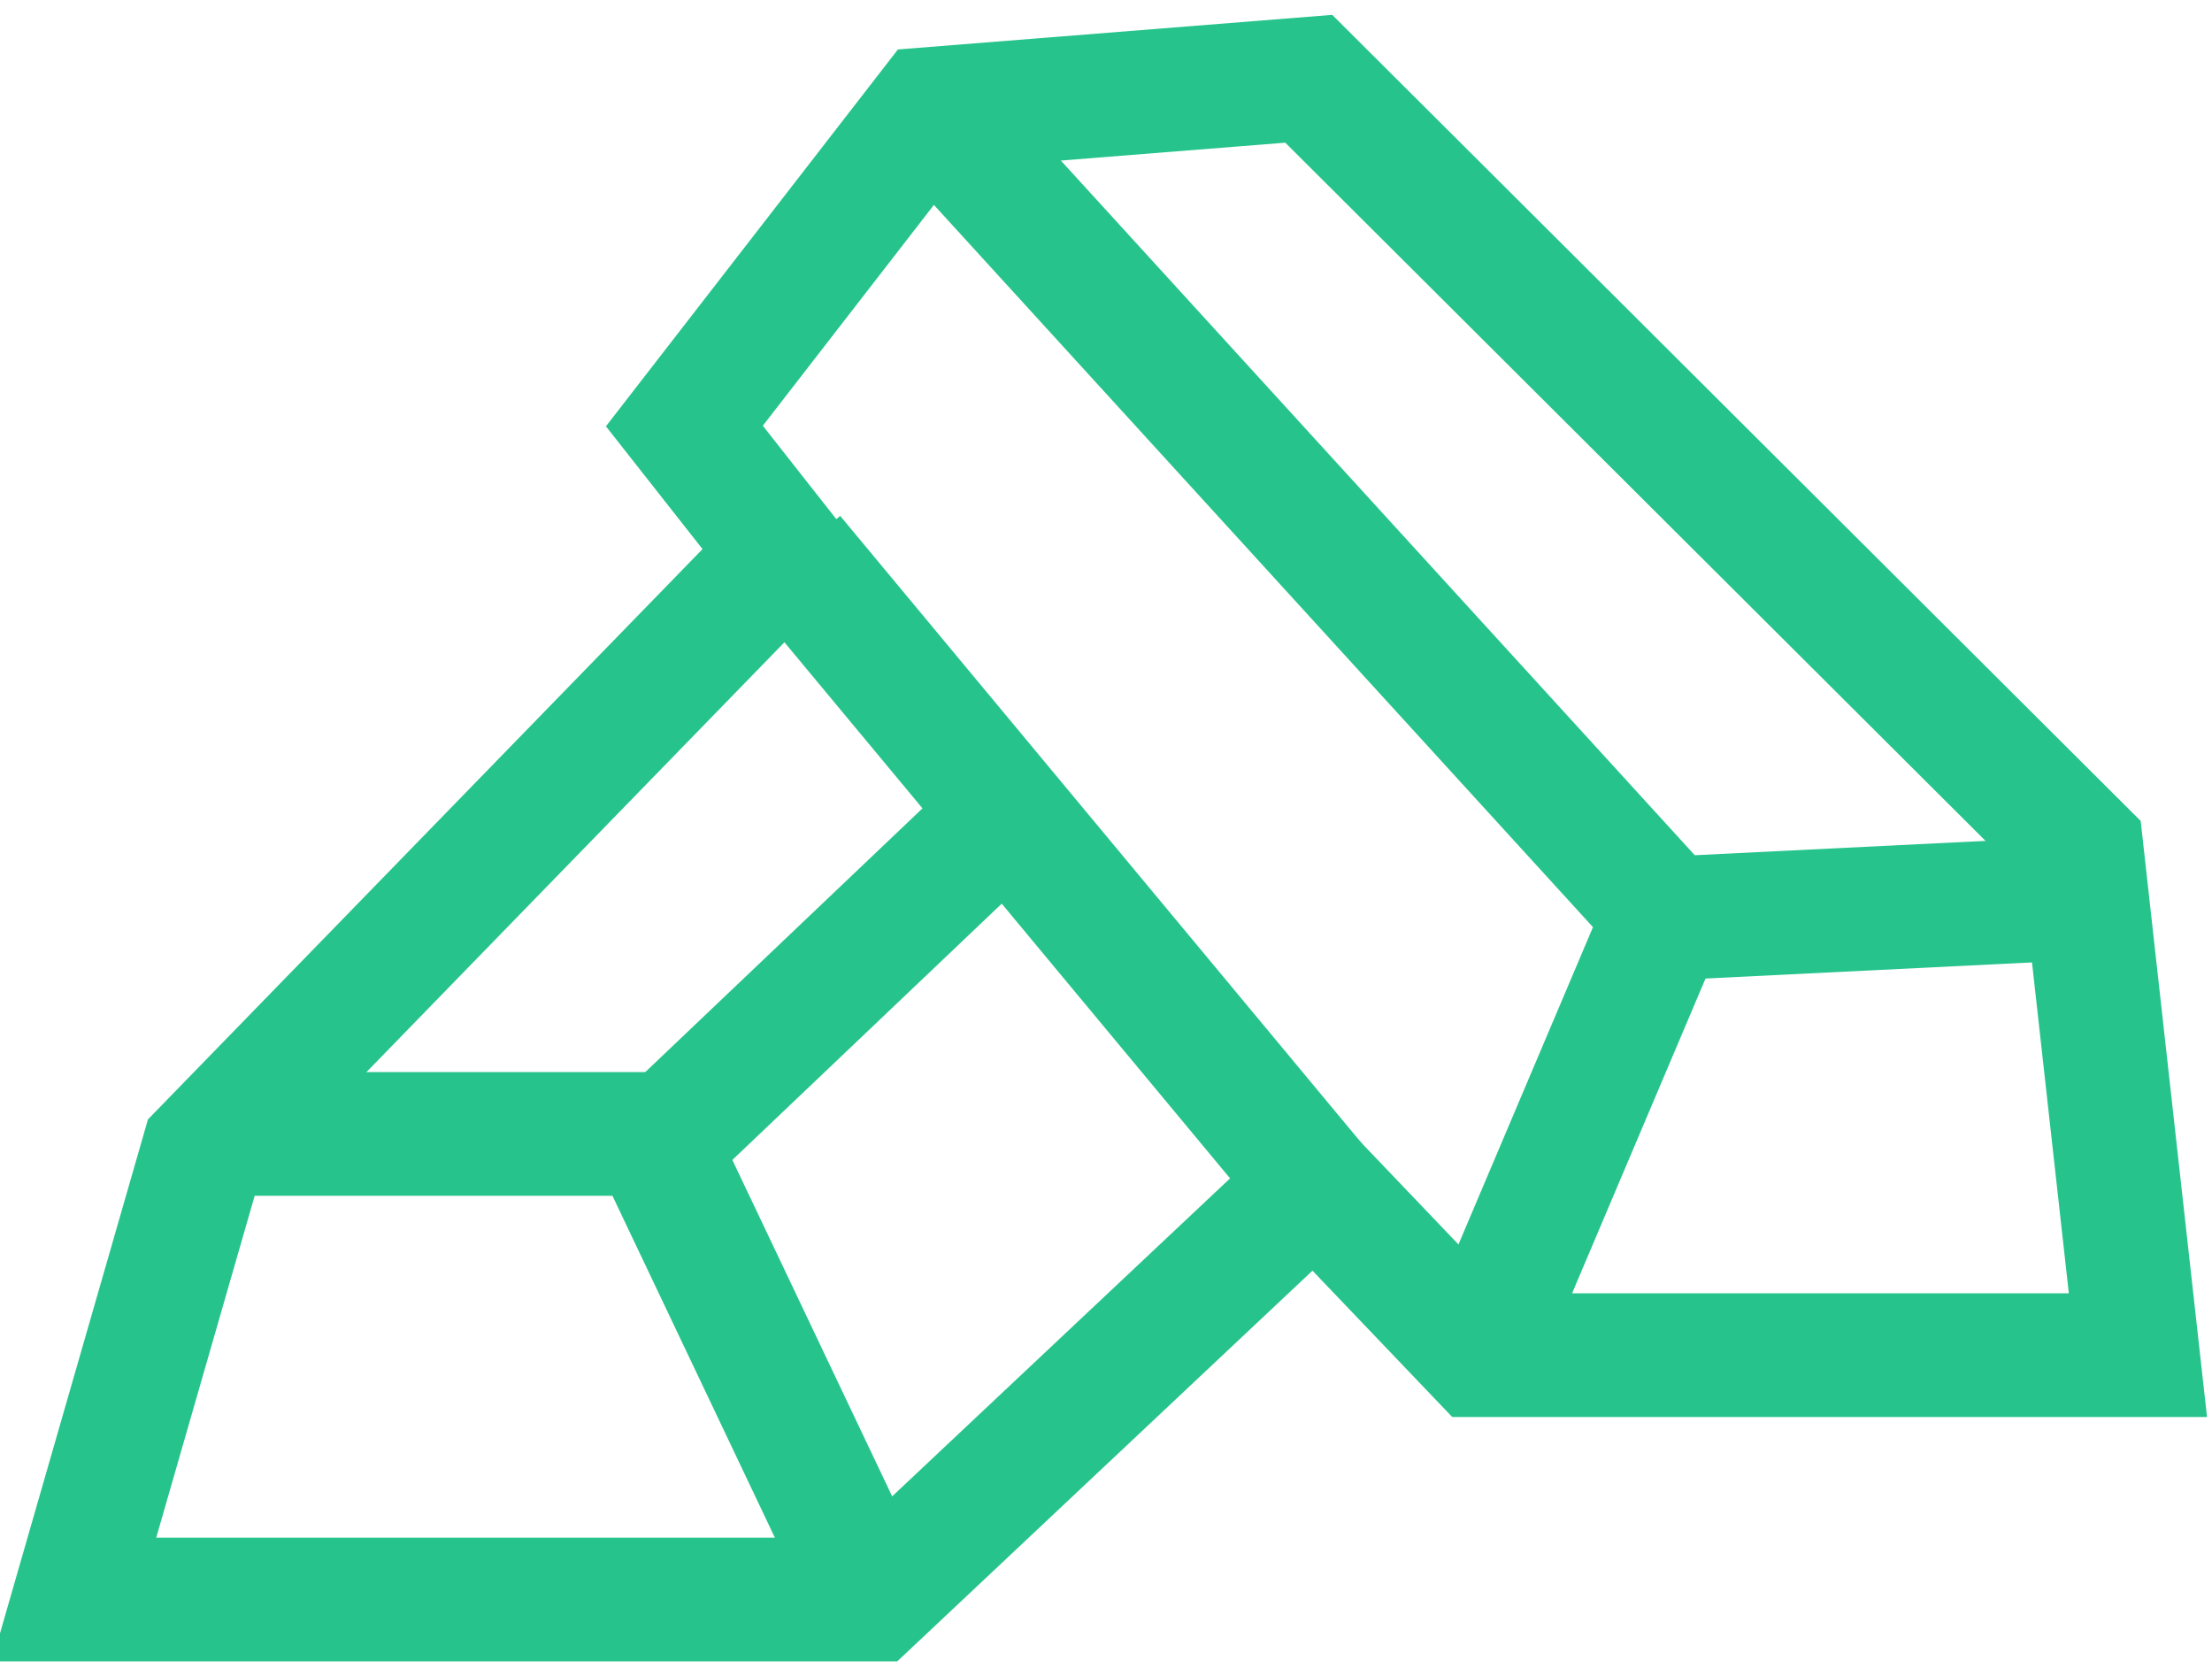
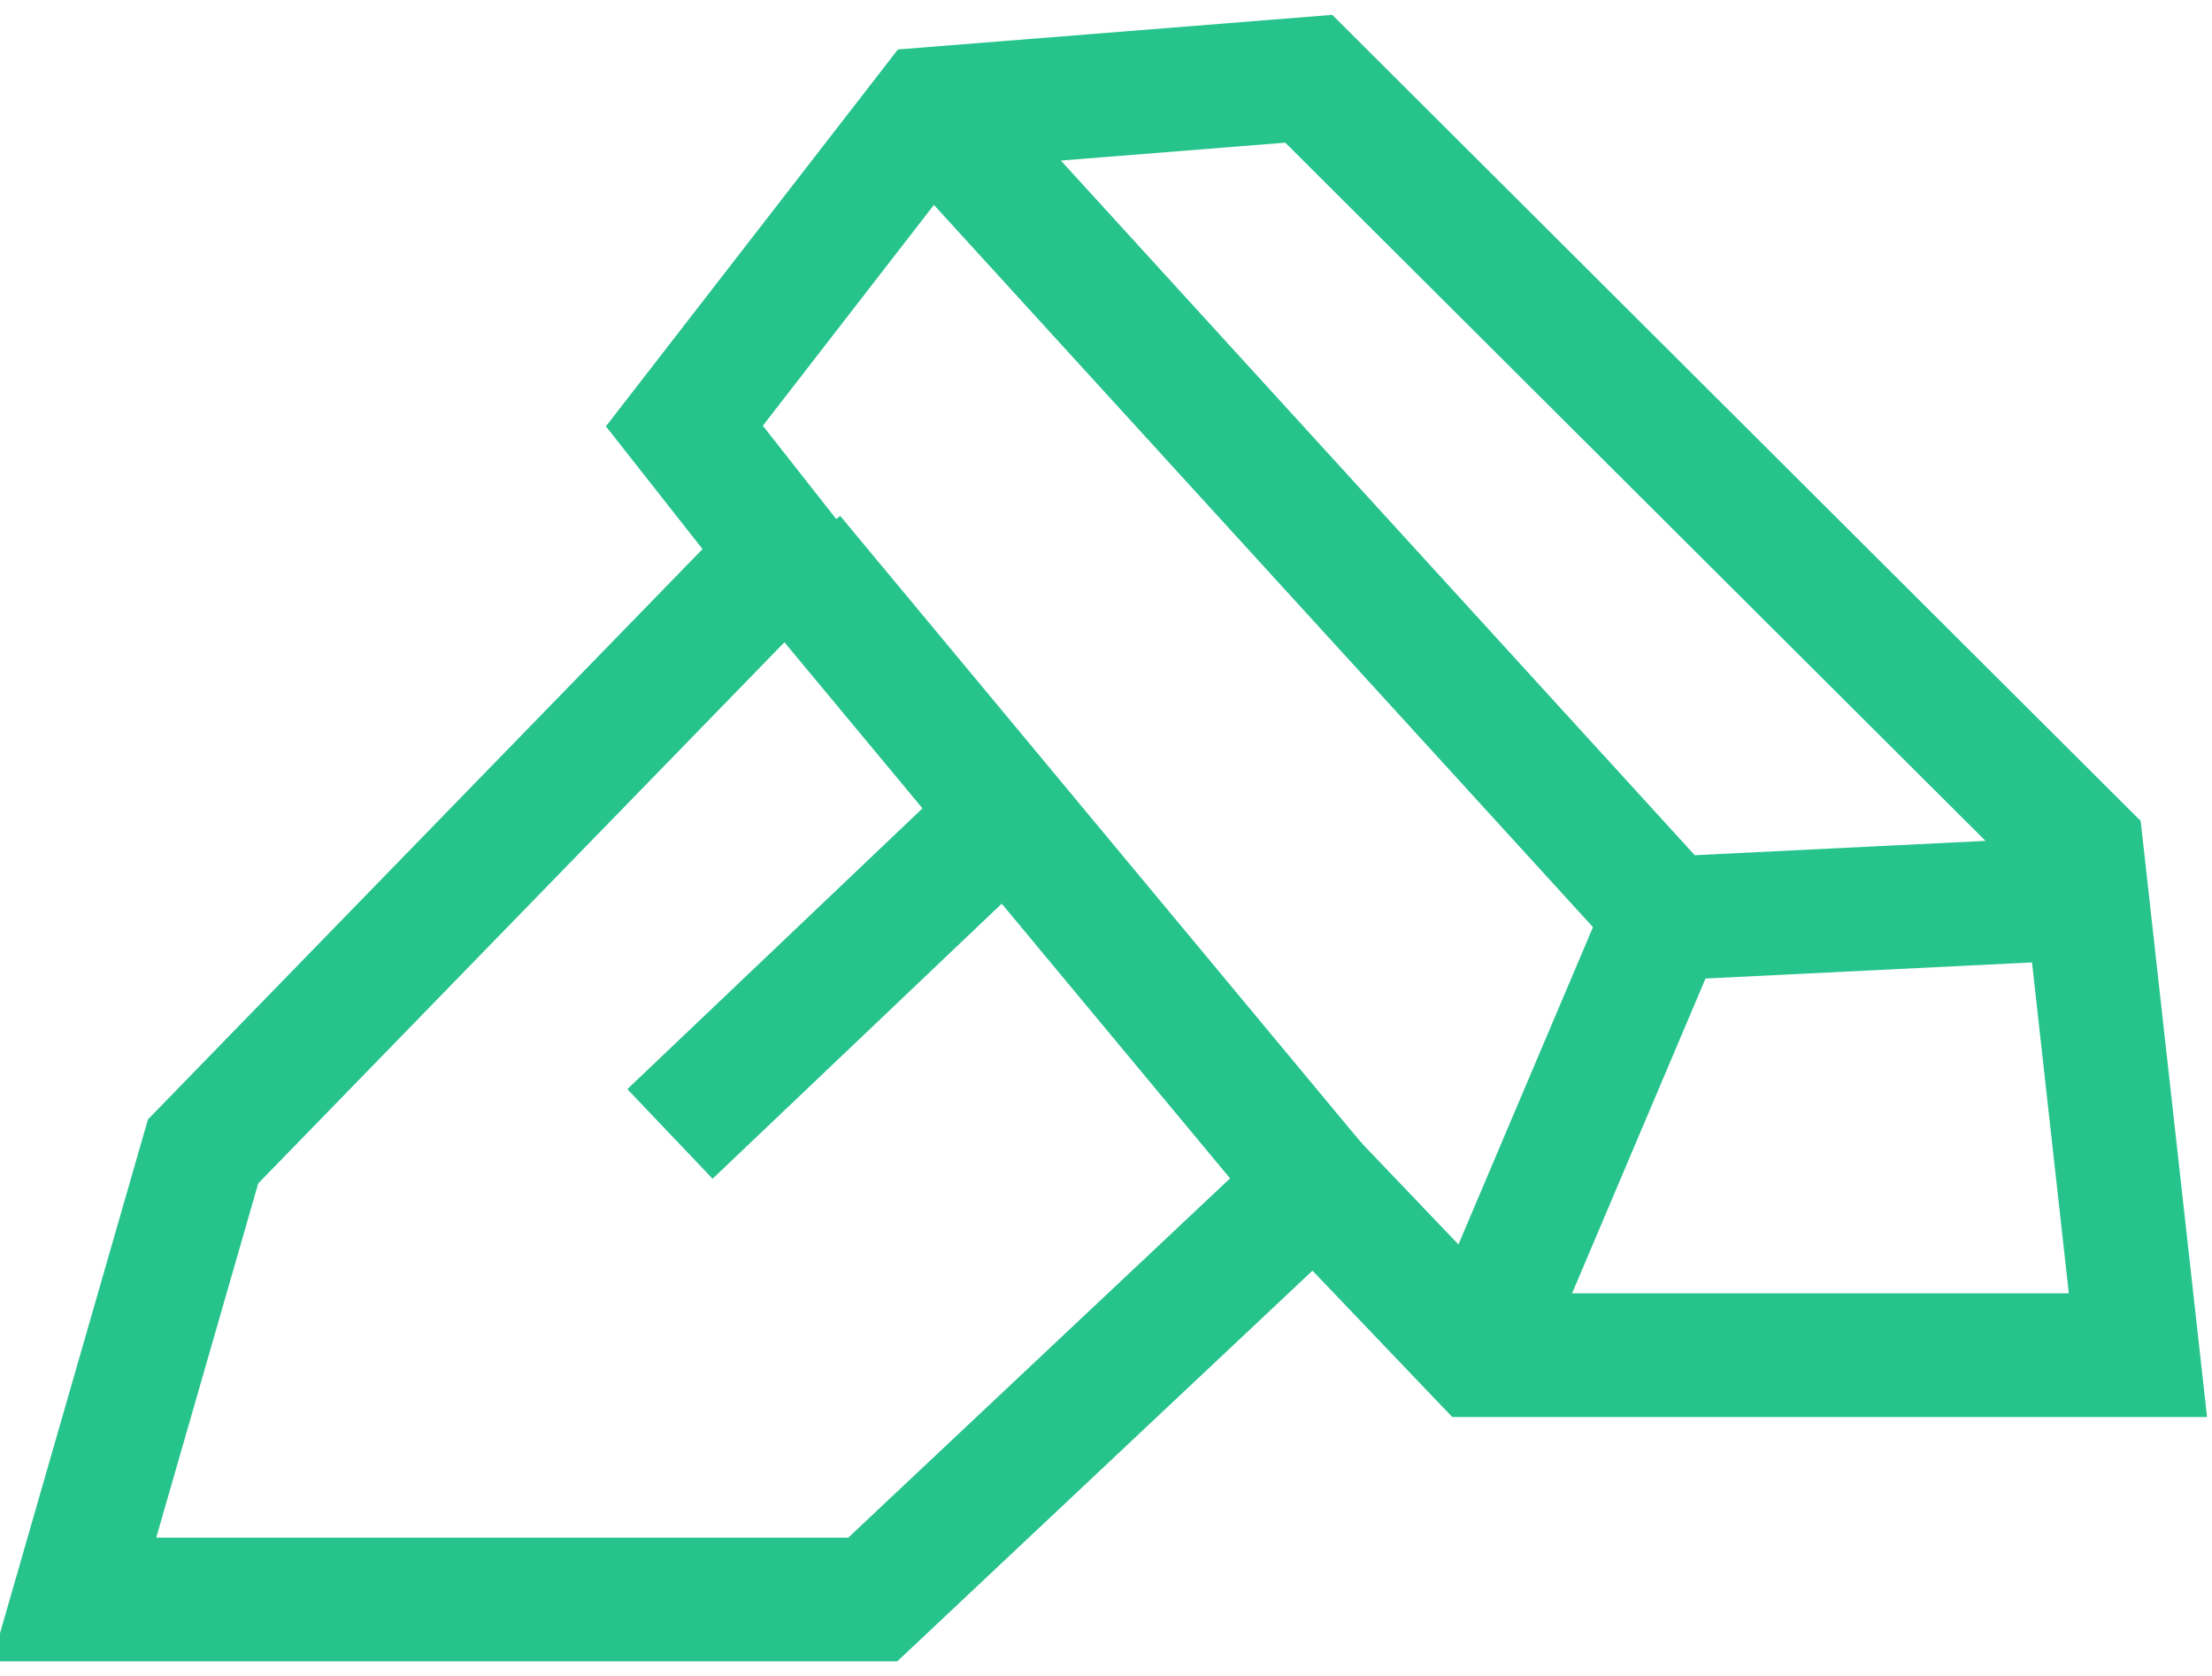
<svg xmlns="http://www.w3.org/2000/svg" id="Layer_1" version="1.1" viewBox="0 0 66 50">
  <defs>
    <style>
      .st0 {
        fill: none;
        stroke: #26c48c;
        stroke-miterlimit: 10;
        stroke-width: 3.69px;
      }
    </style>
  </defs>
  <polygon class="st0" points="27.75 3.25 39.05 2.35 62.11 25.34 63.79 40.43 44.12 40.43 39.23 35.31 26.04 47.72 2.21 47.72 6.06 34.35 23.41 16.51 20.42 12.71 27.75 3.25" />
  <line class="st0" x1="23.65" y1="16.57" x2="39.23" y2="35.31" />
-   <polyline class="st0" points="6.57 33.83 19.44 33.83 26.04 47.72" />
  <line class="st0" x1="30.05" y1="24.26" x2="19.99" y2="33.83" />
  <path class="st0" d="M20.94-5.33" />
  <polyline class="st0" points="27.75 3.25 49.79 27.4 63.17 26.74" />
  <line class="st0" x1="44.12" y1="40.43" x2="49.92" y2="26.75" />
</svg>